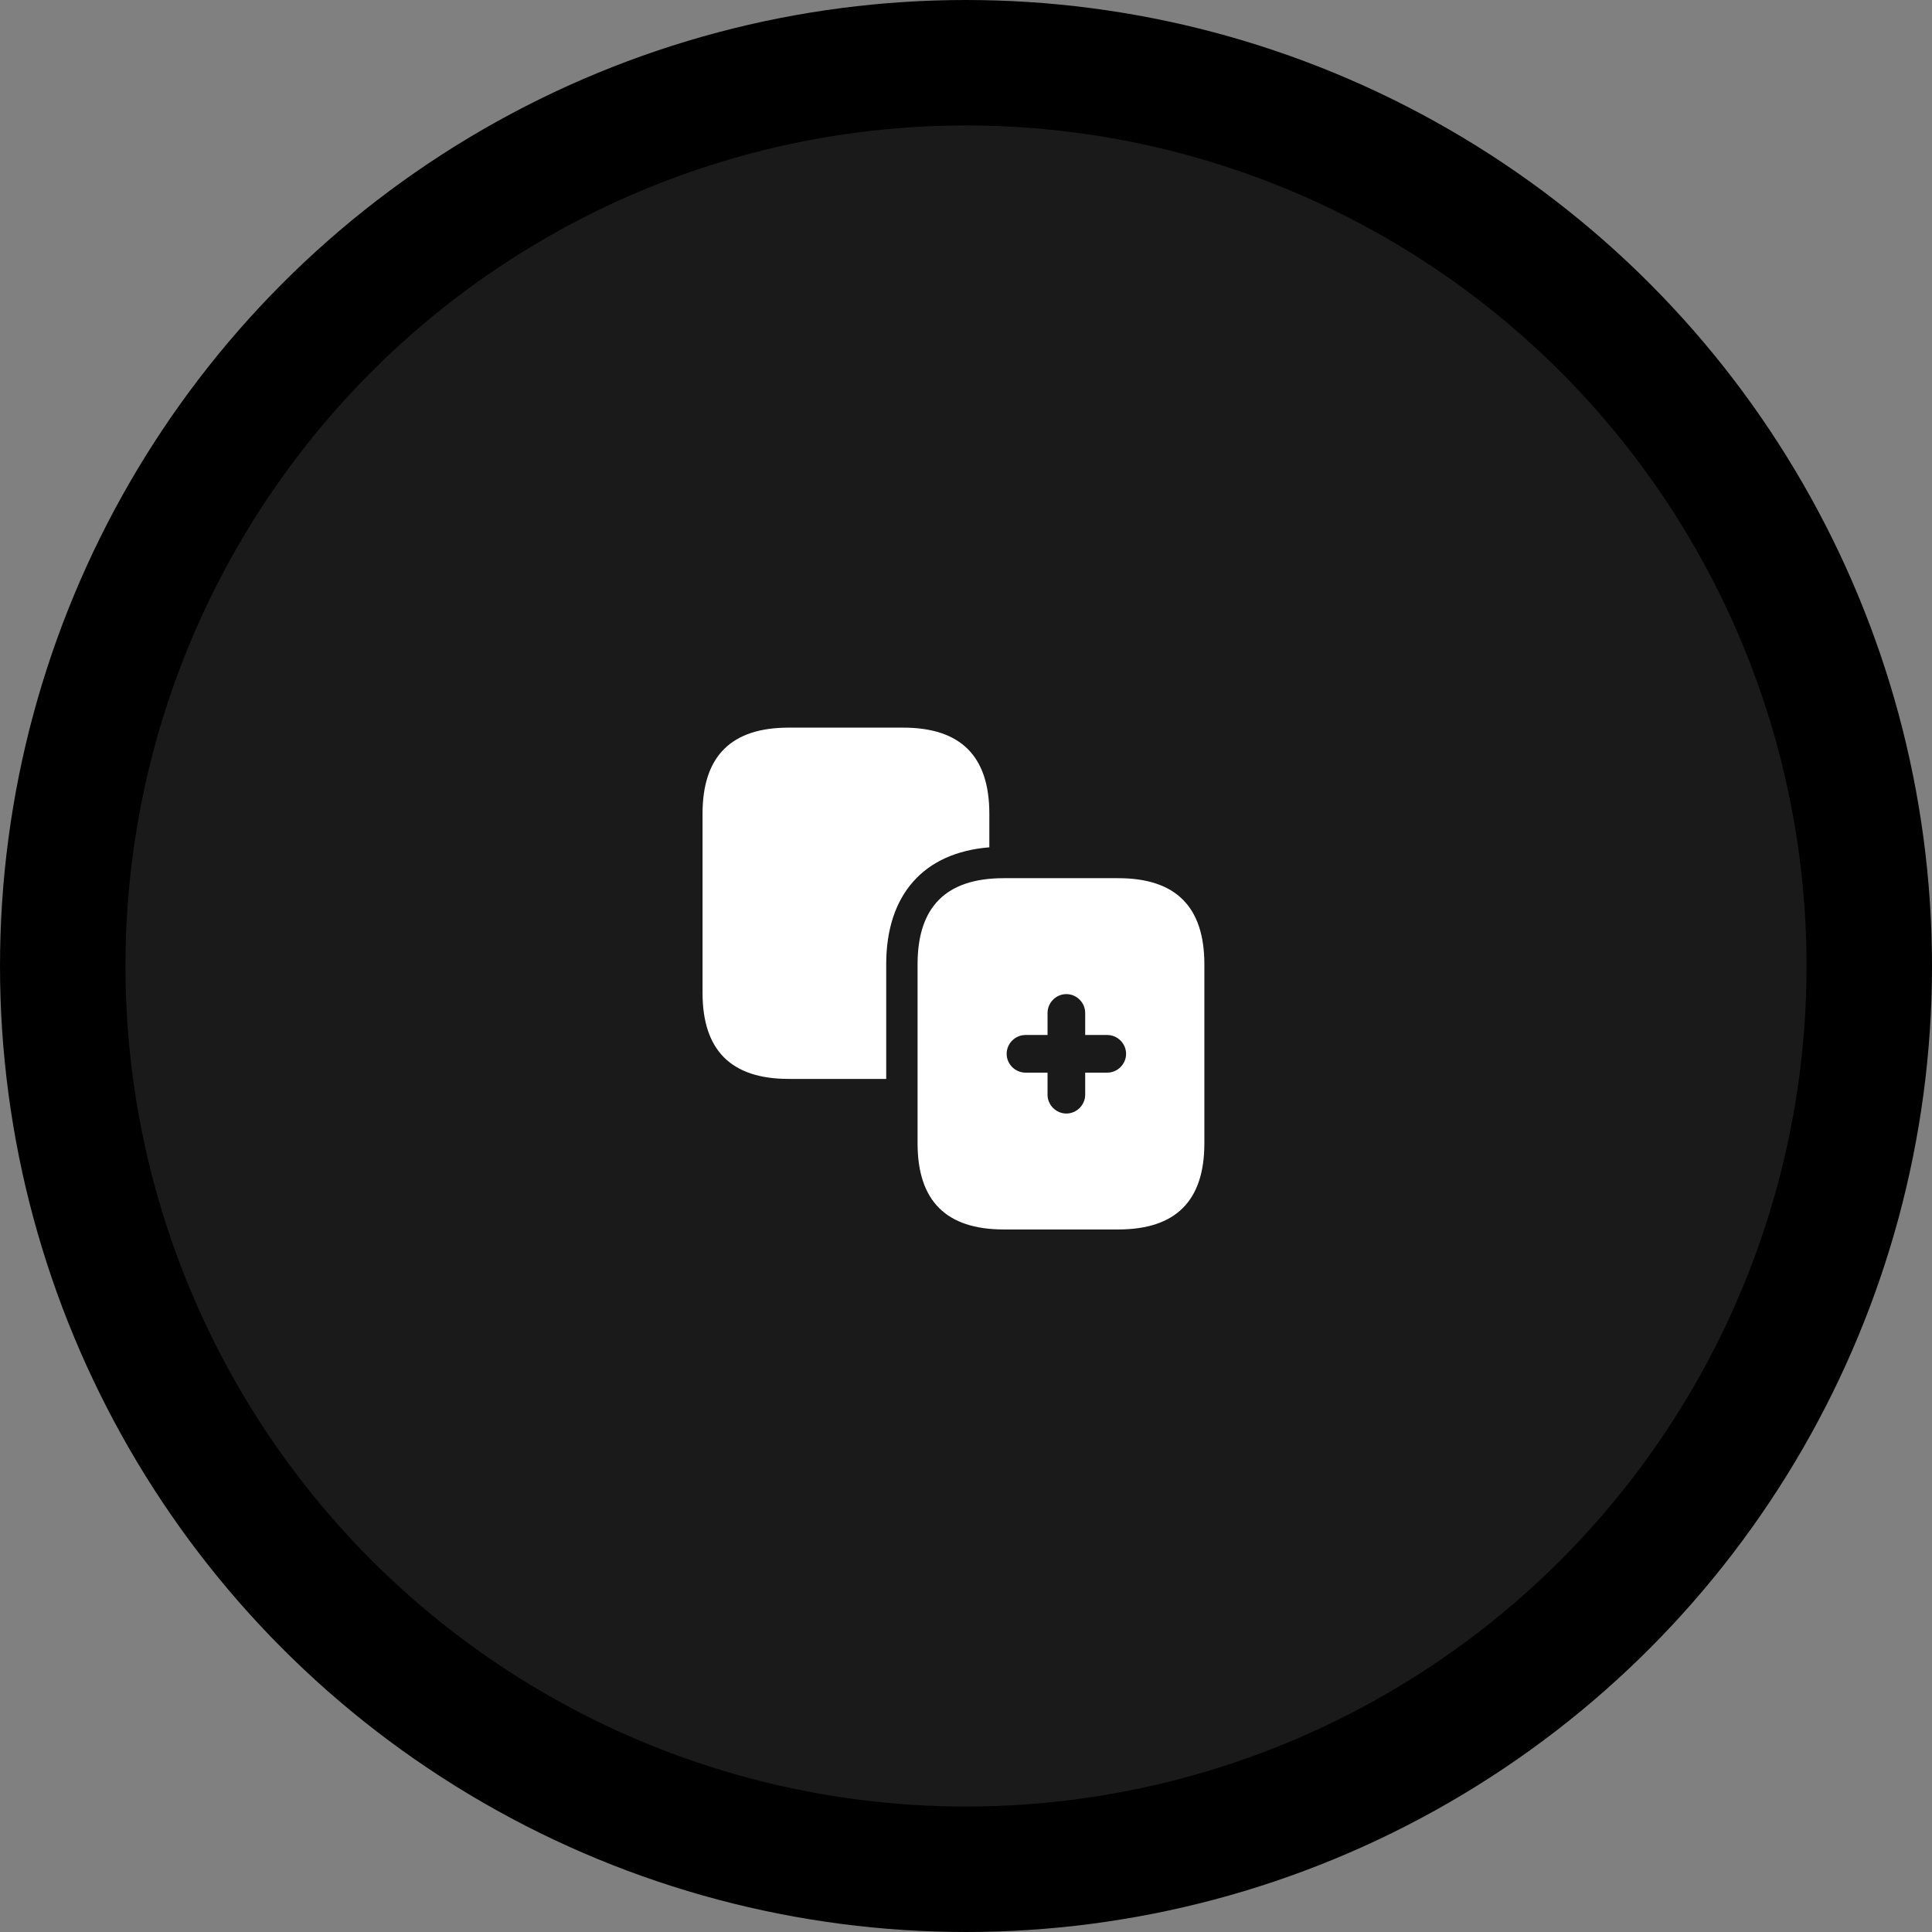
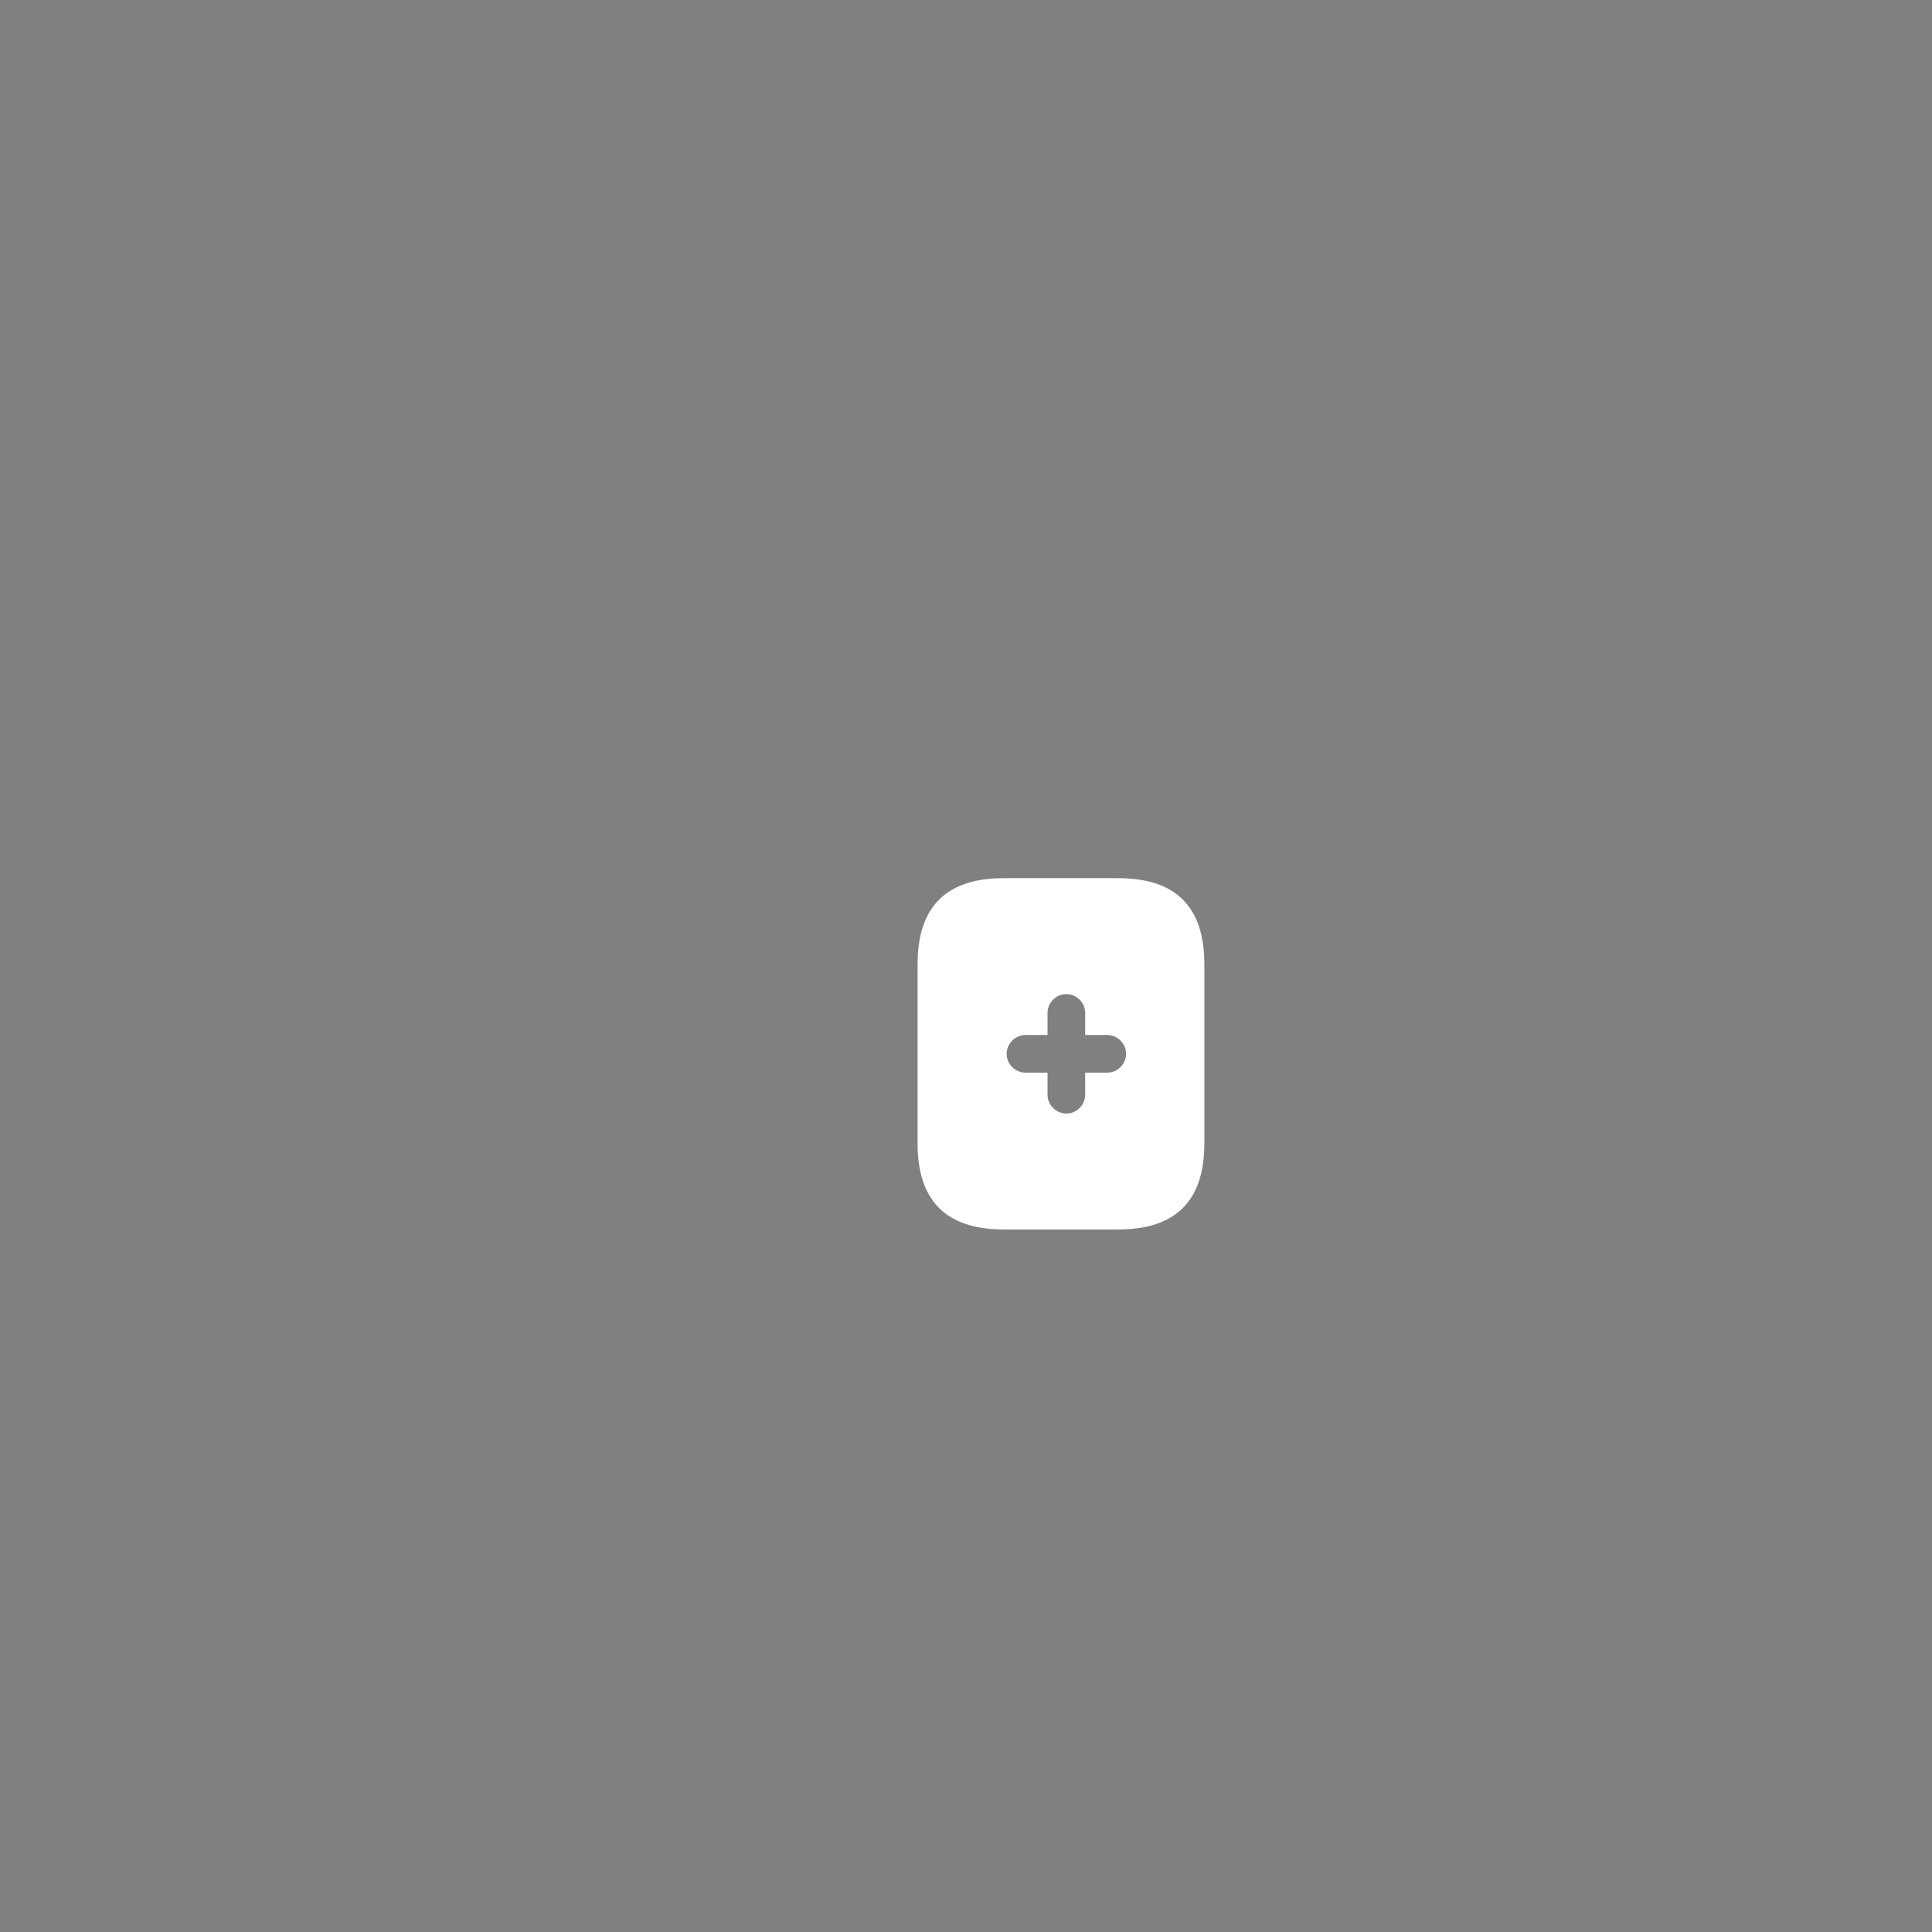
<svg xmlns="http://www.w3.org/2000/svg" width="77" height="77" viewBox="0 0 77 77" fill="none">
  <rect x="0" y="0" width="77" height="77" fill="#808080" stroke="none" />
-   <circle cx="38.5" cy="38.5" r="36" fill="#1A1A1A" stroke="black" stroke-width="5" />
-   <path d="M39.43 32.43V33.77C36.81 33.98 35.32 35.66 35.32 38.43V43H31.43C29.14 43 28 41.86 28 39.57V32.43C28 30.14 29.14 29 31.43 29H36C38.29 29 39.43 30.14 39.43 32.43Z" fill="white" />
  <path d="M44.57 35H40C37.71 35 36.57 36.14 36.57 38.43V45.57C36.57 47.86 37.71 49 40 49H44.57C46.86 49 48 47.86 48 45.57V38.43C48 36.14 46.86 35 44.57 35ZM44.13 42.75H43.25V43.63C43.25 44.04 42.91 44.38 42.5 44.38C42.09 44.38 41.75 44.04 41.75 43.63V42.75H40.87C40.46 42.75 40.12 42.41 40.12 42C40.12 41.59 40.46 41.25 40.87 41.25H41.75V40.37C41.75 39.96 42.09 39.62 42.5 39.62C42.91 39.62 43.25 39.96 43.25 40.37V41.25H44.13C44.54 41.25 44.88 41.59 44.88 42C44.88 42.41 44.54 42.75 44.13 42.75Z" fill="white" />
</svg>